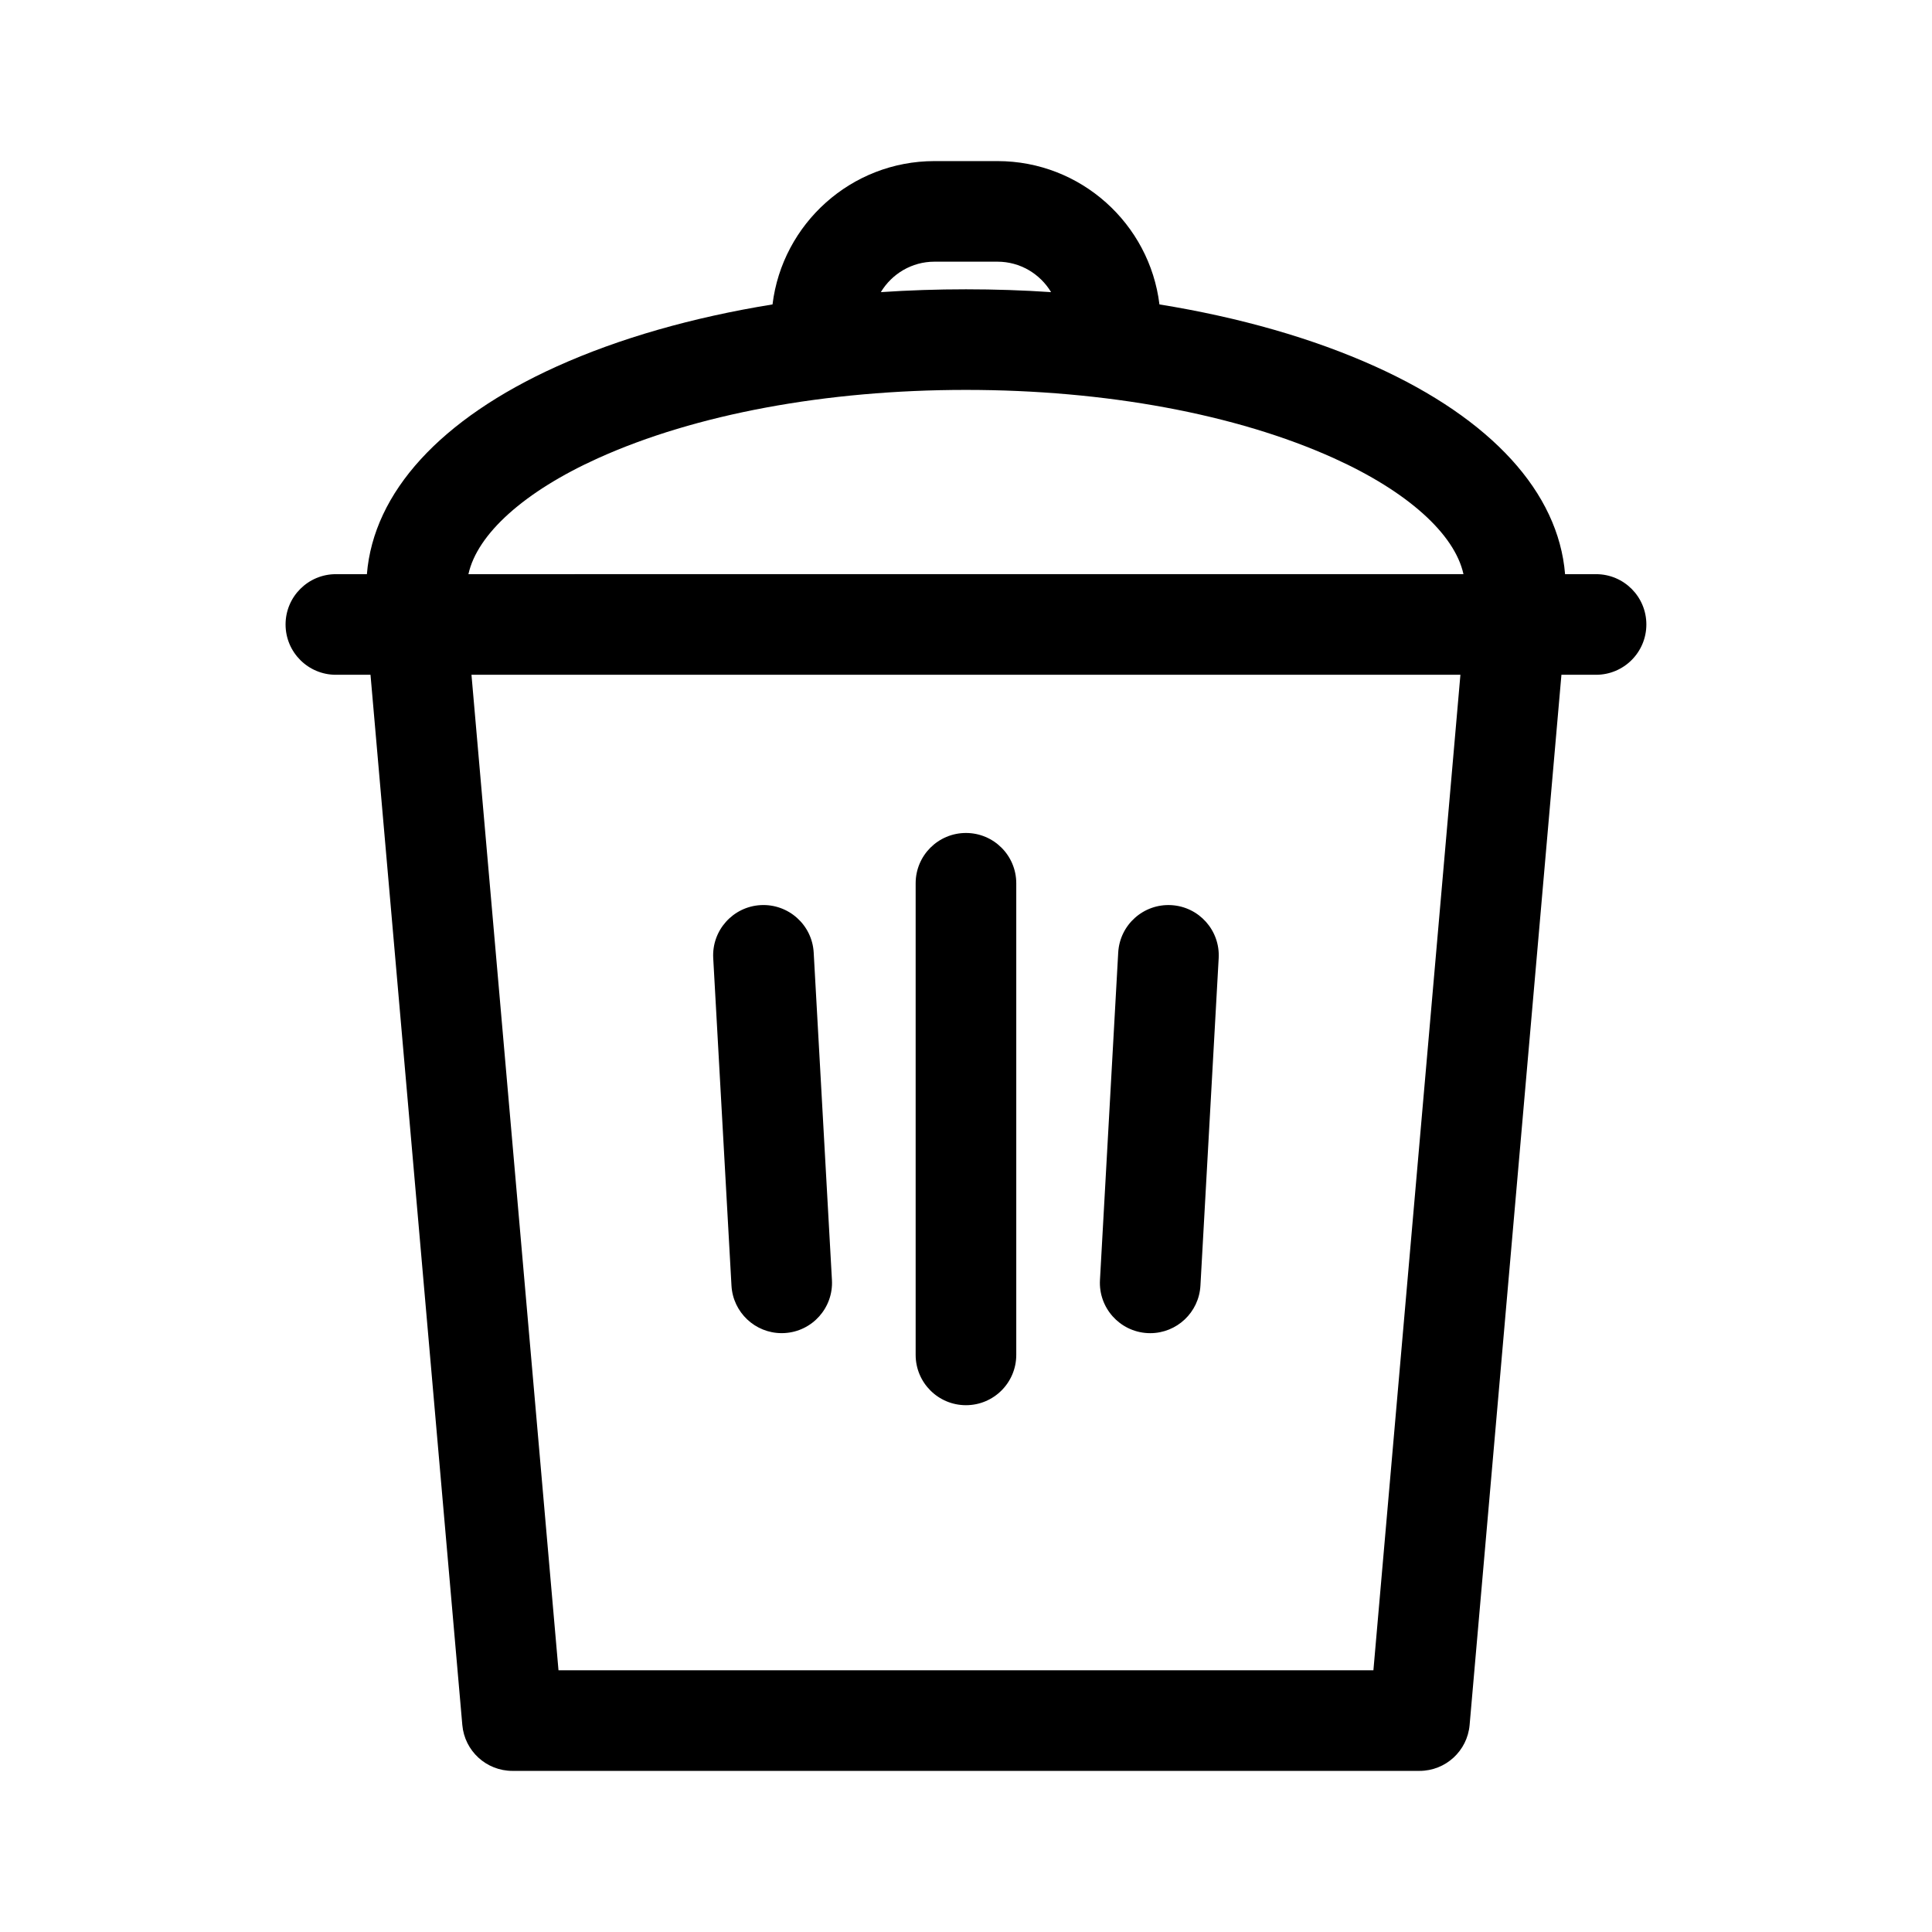
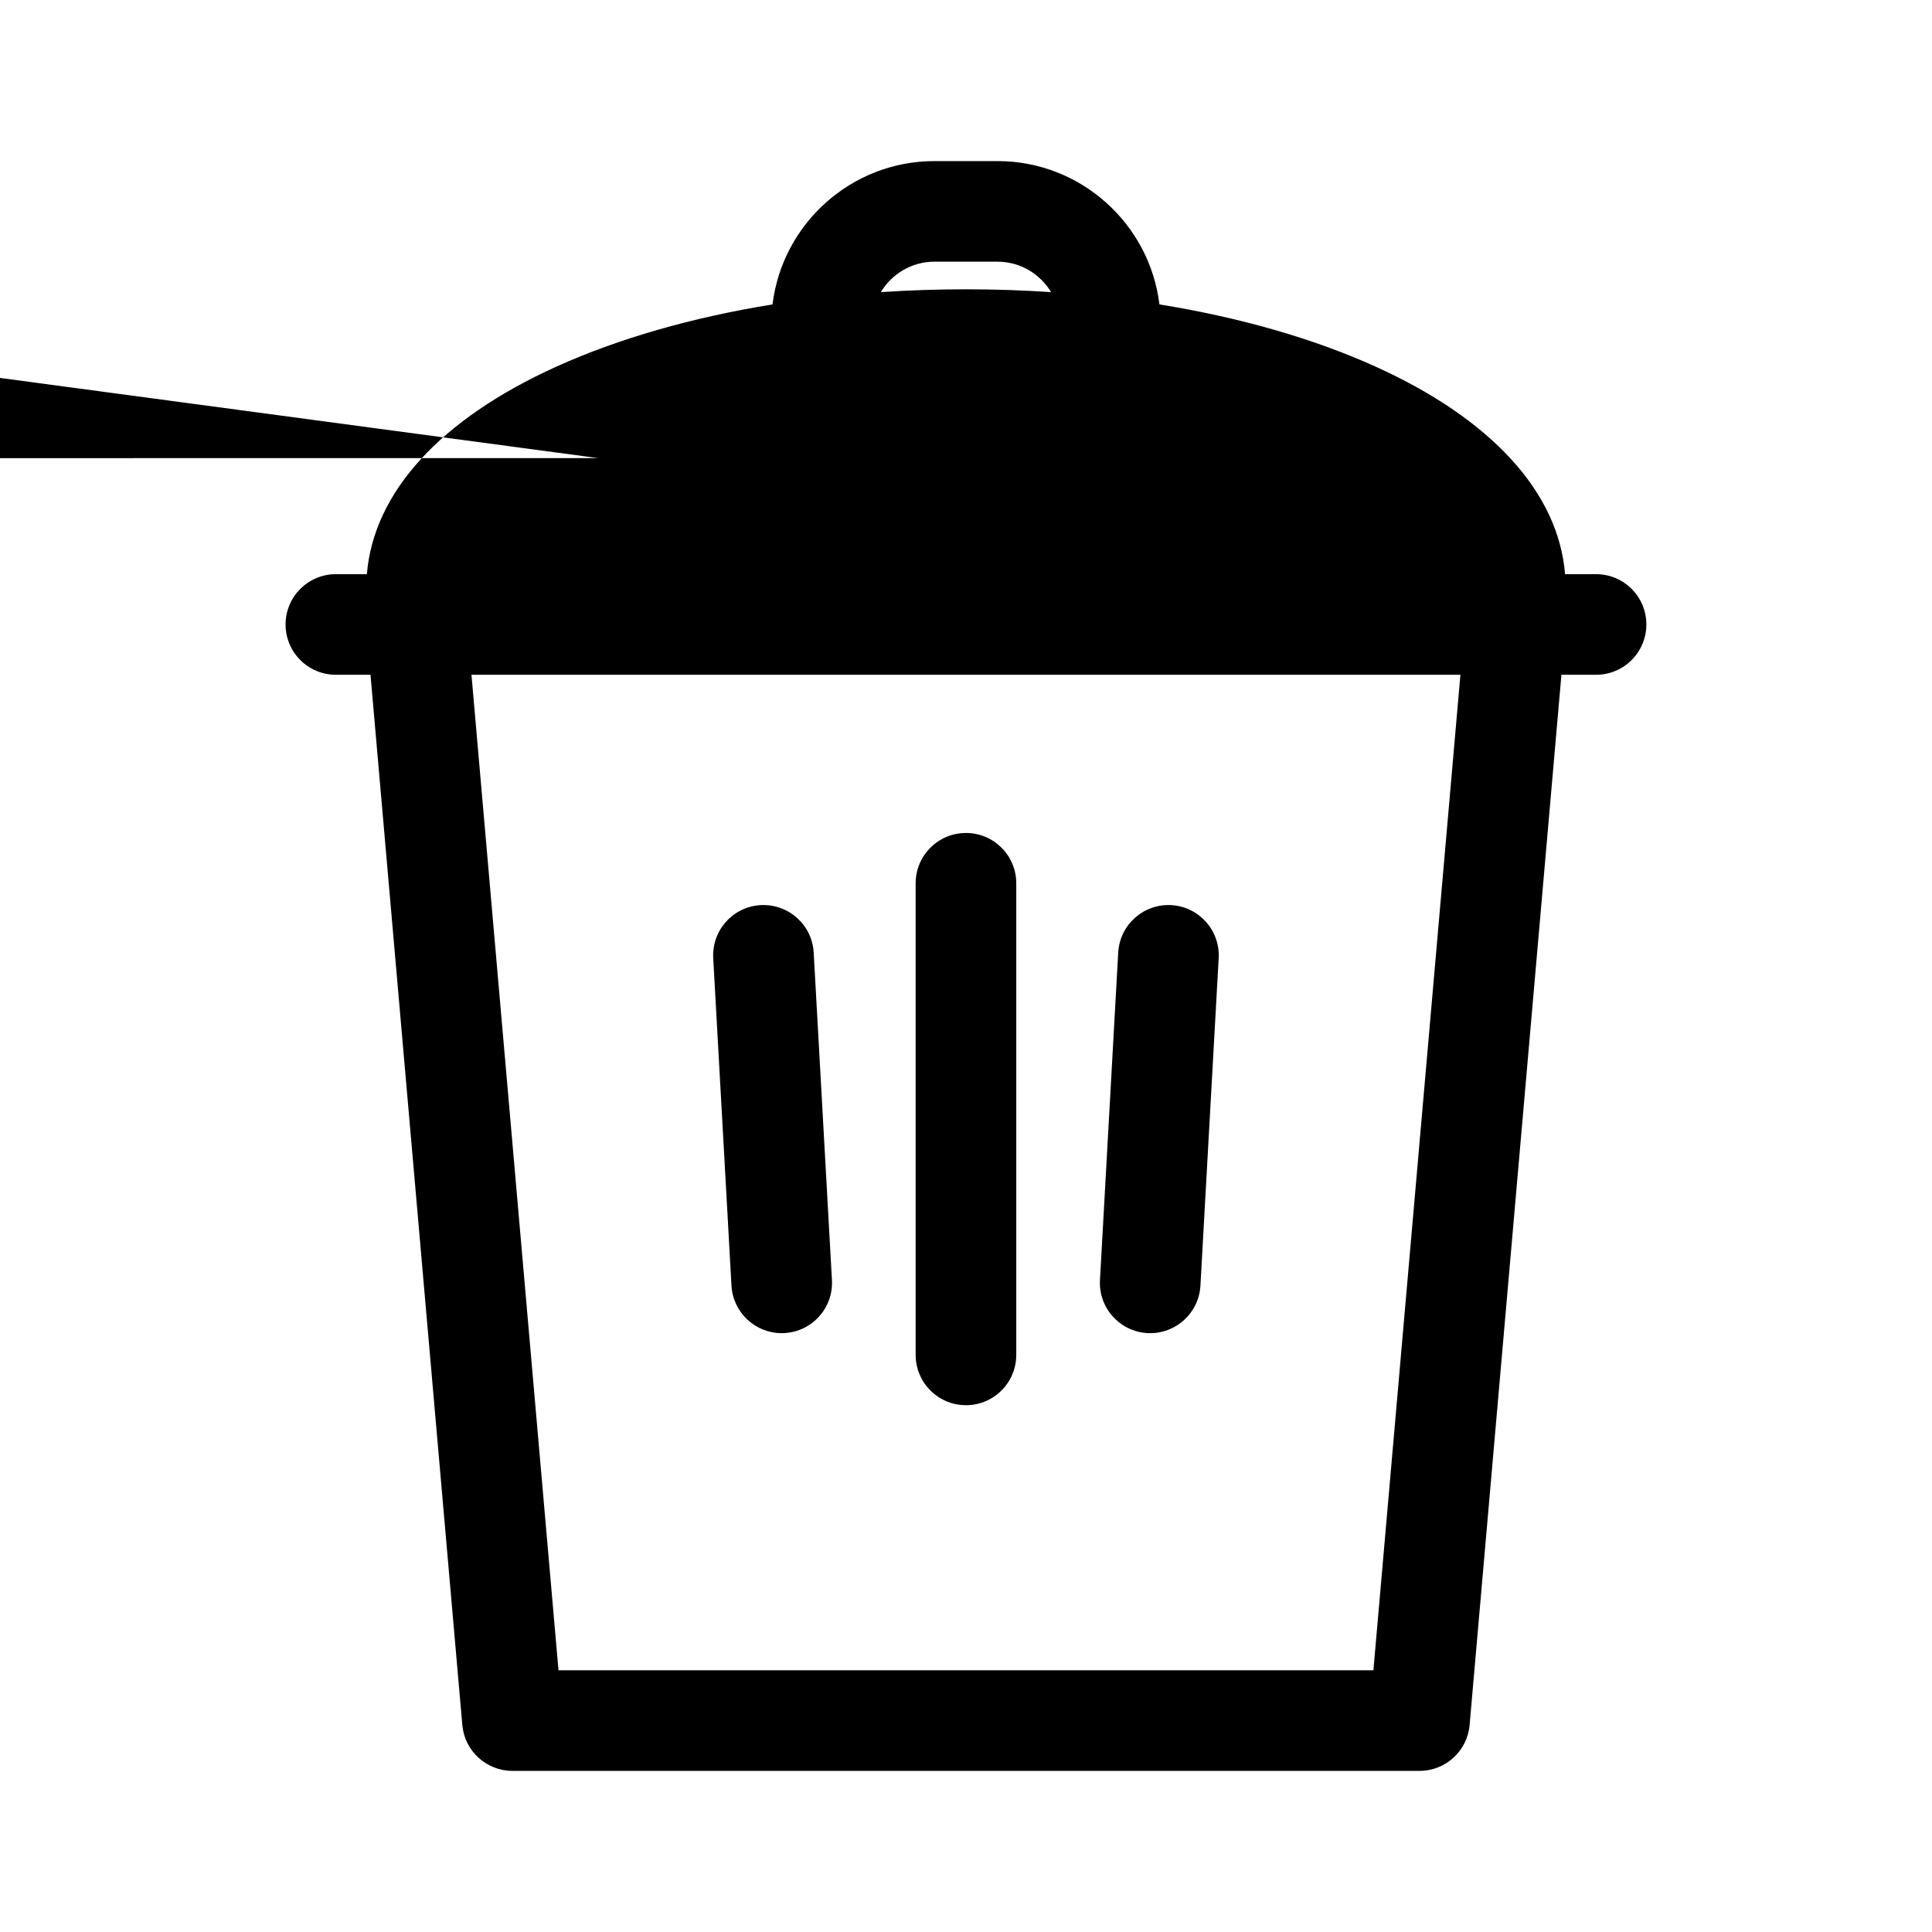
<svg xmlns="http://www.w3.org/2000/svg" fill="#000000" width="800px" height="800px" version="1.1" viewBox="144 144 512 512">
-   <path d="m566.98 296.16h-8.219c-1.77-21.676-19.473-41.113-50.328-55.051-16.504-7.453-35.988-13.012-57.168-16.434-2.606-21.375-20.852-37.984-42.922-37.984h-16.699c-22.066 0-40.316 16.617-42.918 37.984-21.18 3.426-40.664 8.984-57.168 16.434-30.855 13.938-48.562 33.375-50.328 55.051h-8.219c-7.363 0-13.332 5.969-13.332 13.332 0 7.363 5.969 13.332 13.332 13.332h9.176l24.332 278.31c0.602 6.891 6.371 12.168 13.277 12.168h240.39c6.914 0 12.676-5.285 13.277-12.168l24.332-278.31h9.176c7.363 0 13.332-5.969 13.332-13.332 0.004-7.363-5.961-13.332-13.324-13.332zm-175.34-82.812h16.699c6.031 0 11.305 3.242 14.211 8.07-7.406-0.5-14.945-0.75-22.559-0.75s-15.145 0.25-22.559 0.75c2.902-4.824 8.18-8.07 14.207-8.07zm-89.113 52.062c25.812-11.66 60.422-18.082 97.461-18.082 37.039 0 71.648 6.422 97.461 18.082 19.566 8.836 32.043 20.098 34.387 30.746l-263.7 0.004c2.344-10.66 14.824-21.914 34.387-30.75zm205.44 321.23h-215.96l-23.062-263.82h262.08zm-121.31-83.582v-124.98c0-7.363 5.969-13.332 13.332-13.332s13.332 5.969 13.332 13.332v124.98c0 7.363-5.969 13.332-13.332 13.332s-13.332-5.969-13.332-13.332zm-53.645-105.14c-0.41-7.352 5.219-13.645 12.57-14.055 7.348-0.395 13.645 5.219 14.055 12.57l4.836 86.789c0.41 7.352-5.219 13.645-12.57 14.055-0.25 0.016-0.504 0.02-0.754 0.02-7.023 0-12.902-5.492-13.301-12.59zm102.49 85.309 4.836-86.789c0.41-7.352 6.695-12.977 14.055-12.57 7.352 0.41 12.98 6.703 12.57 14.055l-4.836 86.789c-0.395 7.098-6.277 12.59-13.301 12.59-0.25 0-0.5-0.004-0.754-0.02-7.352-0.414-12.977-6.703-12.57-14.055z" />
+   <path d="m566.98 296.16h-8.219c-1.77-21.676-19.473-41.113-50.328-55.051-16.504-7.453-35.988-13.012-57.168-16.434-2.606-21.375-20.852-37.984-42.922-37.984h-16.699c-22.066 0-40.316 16.617-42.918 37.984-21.18 3.426-40.664 8.984-57.168 16.434-30.855 13.938-48.562 33.375-50.328 55.051h-8.219c-7.363 0-13.332 5.969-13.332 13.332 0 7.363 5.969 13.332 13.332 13.332h9.176l24.332 278.31c0.602 6.891 6.371 12.168 13.277 12.168h240.39c6.914 0 12.676-5.285 13.277-12.168l24.332-278.31h9.176c7.363 0 13.332-5.969 13.332-13.332 0.004-7.363-5.961-13.332-13.324-13.332zm-175.34-82.812h16.699c6.031 0 11.305 3.242 14.211 8.07-7.406-0.5-14.945-0.75-22.559-0.75s-15.145 0.25-22.559 0.75c2.902-4.824 8.18-8.07 14.207-8.07zm-89.113 52.062l-263.7 0.004c2.344-10.66 14.824-21.914 34.387-30.75zm205.44 321.23h-215.96l-23.062-263.82h262.08zm-121.31-83.582v-124.98c0-7.363 5.969-13.332 13.332-13.332s13.332 5.969 13.332 13.332v124.98c0 7.363-5.969 13.332-13.332 13.332s-13.332-5.969-13.332-13.332zm-53.645-105.14c-0.41-7.352 5.219-13.645 12.57-14.055 7.348-0.395 13.645 5.219 14.055 12.57l4.836 86.789c0.41 7.352-5.219 13.645-12.57 14.055-0.25 0.016-0.504 0.02-0.754 0.02-7.023 0-12.902-5.492-13.301-12.59zm102.49 85.309 4.836-86.789c0.41-7.352 6.695-12.977 14.055-12.57 7.352 0.41 12.98 6.703 12.57 14.055l-4.836 86.789c-0.395 7.098-6.277 12.59-13.301 12.59-0.25 0-0.5-0.004-0.754-0.02-7.352-0.414-12.977-6.703-12.57-14.055z" />
</svg>